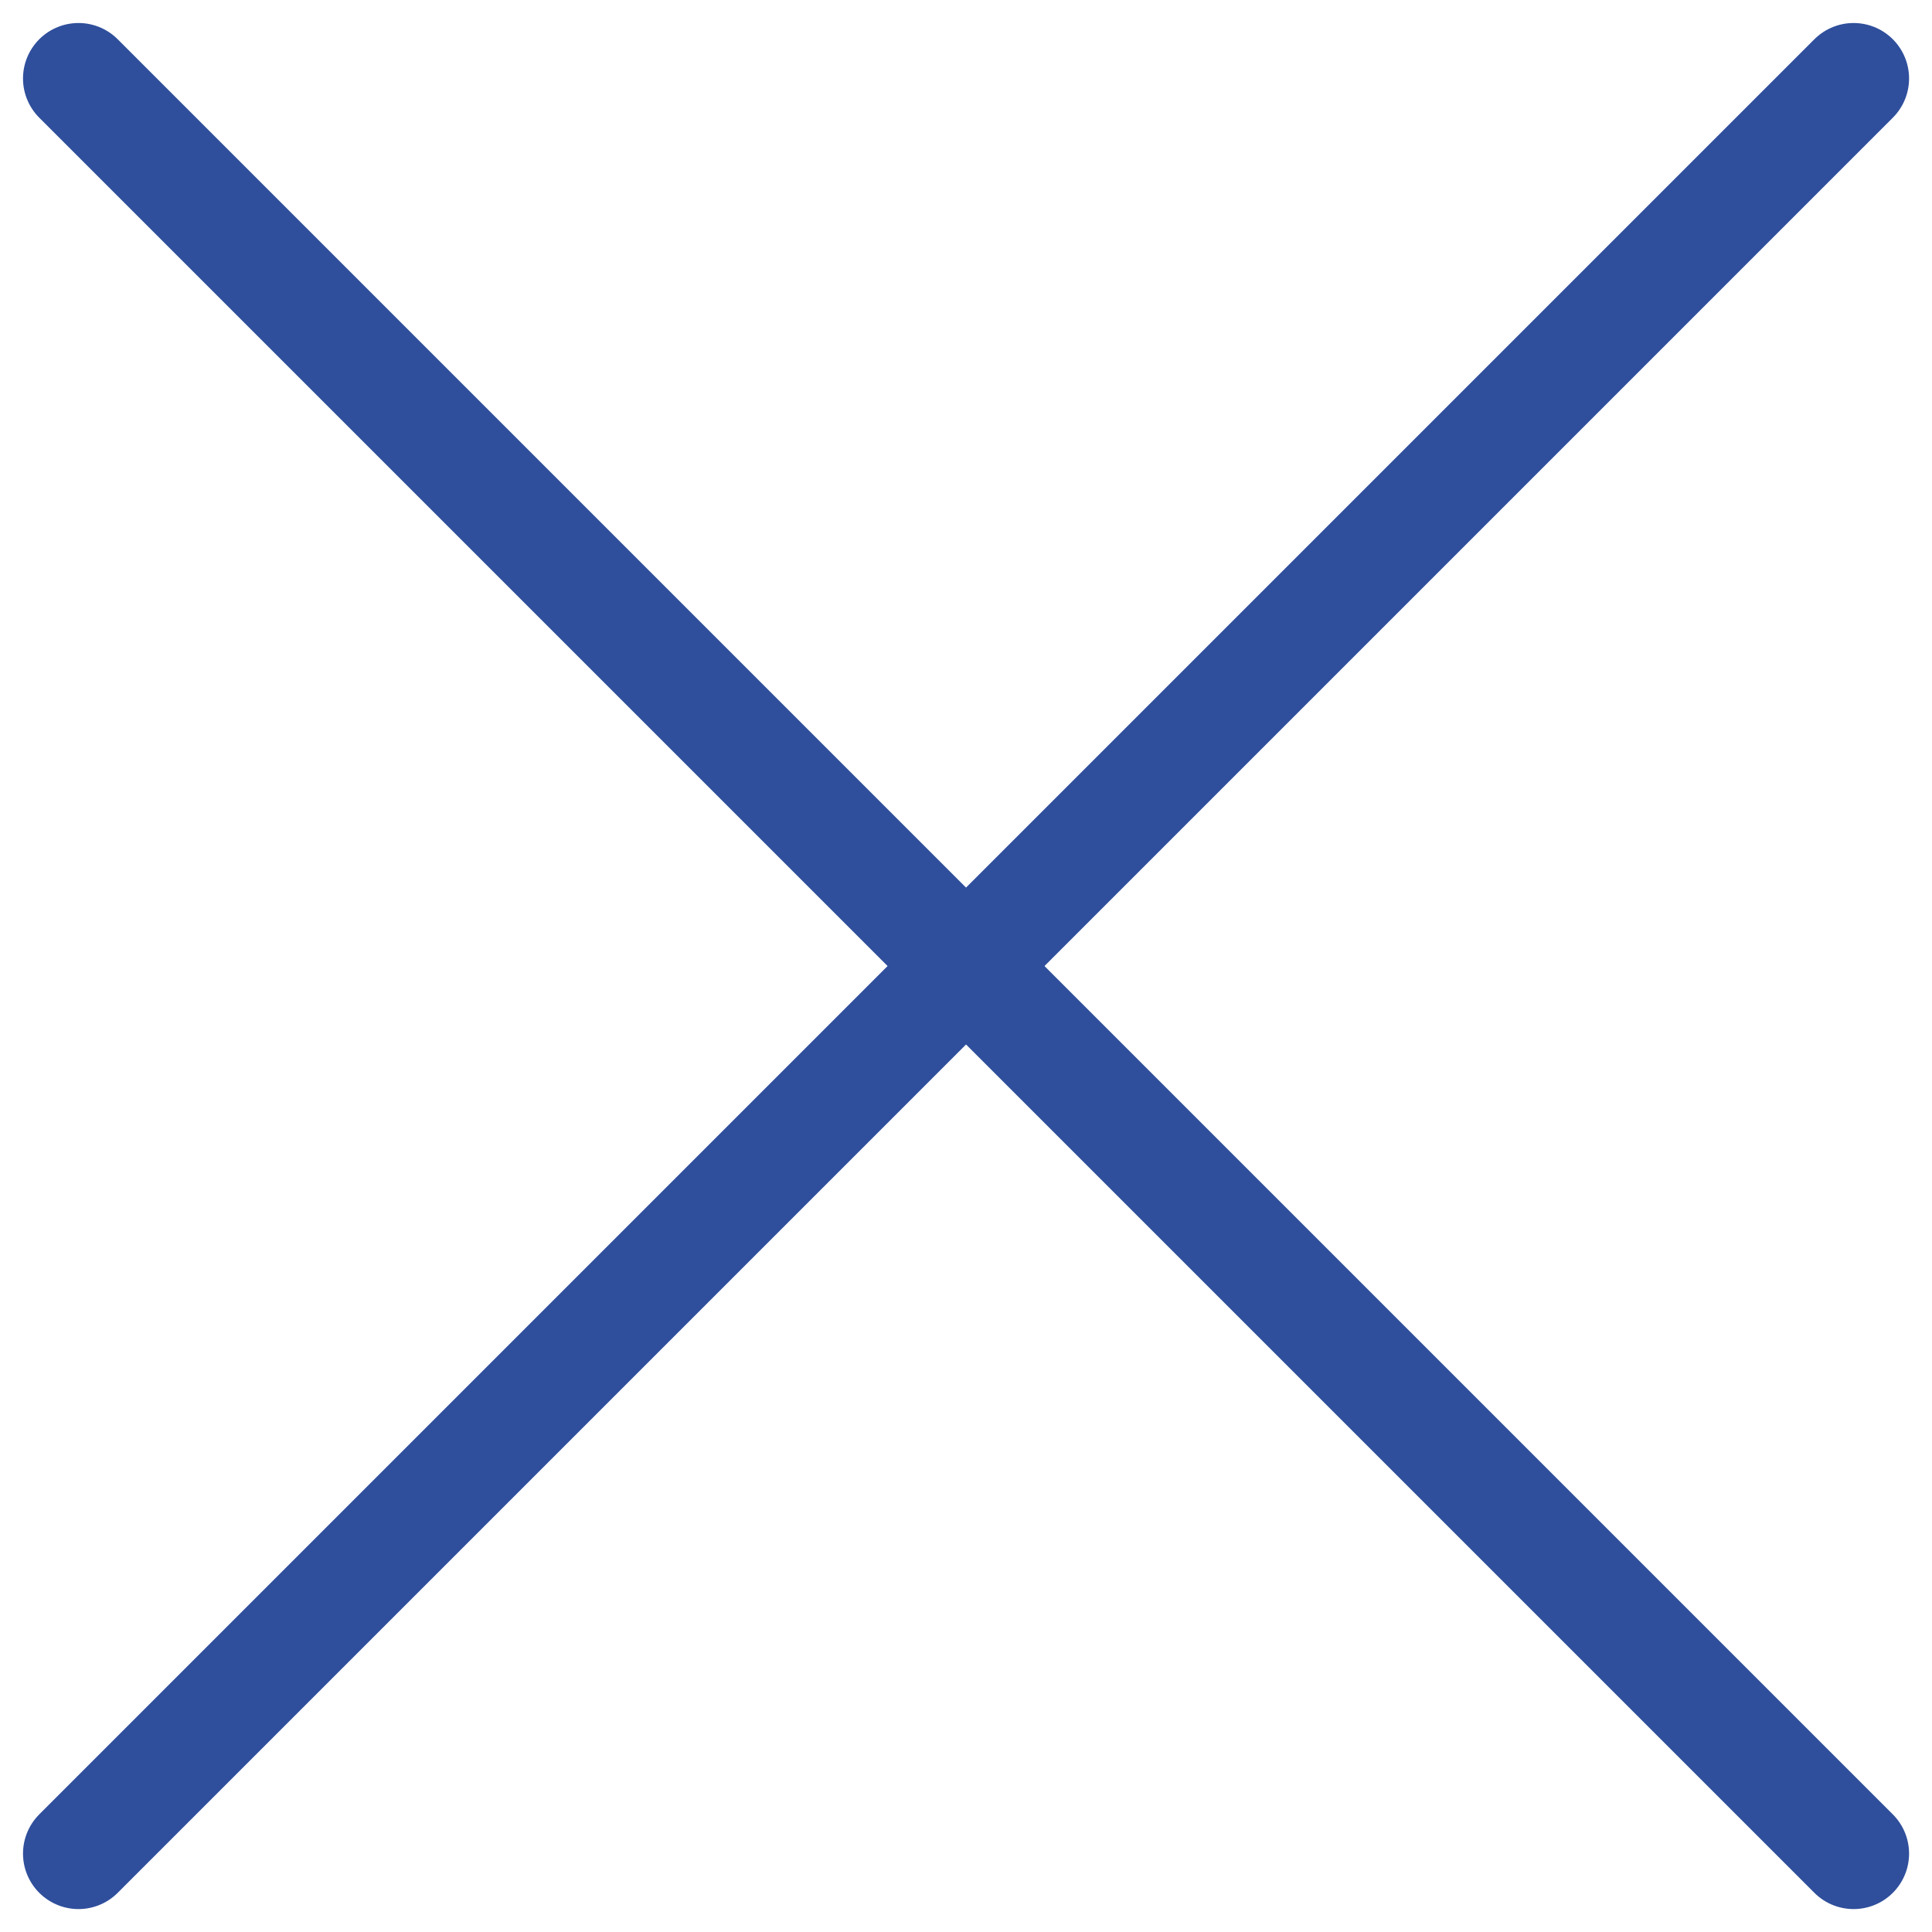
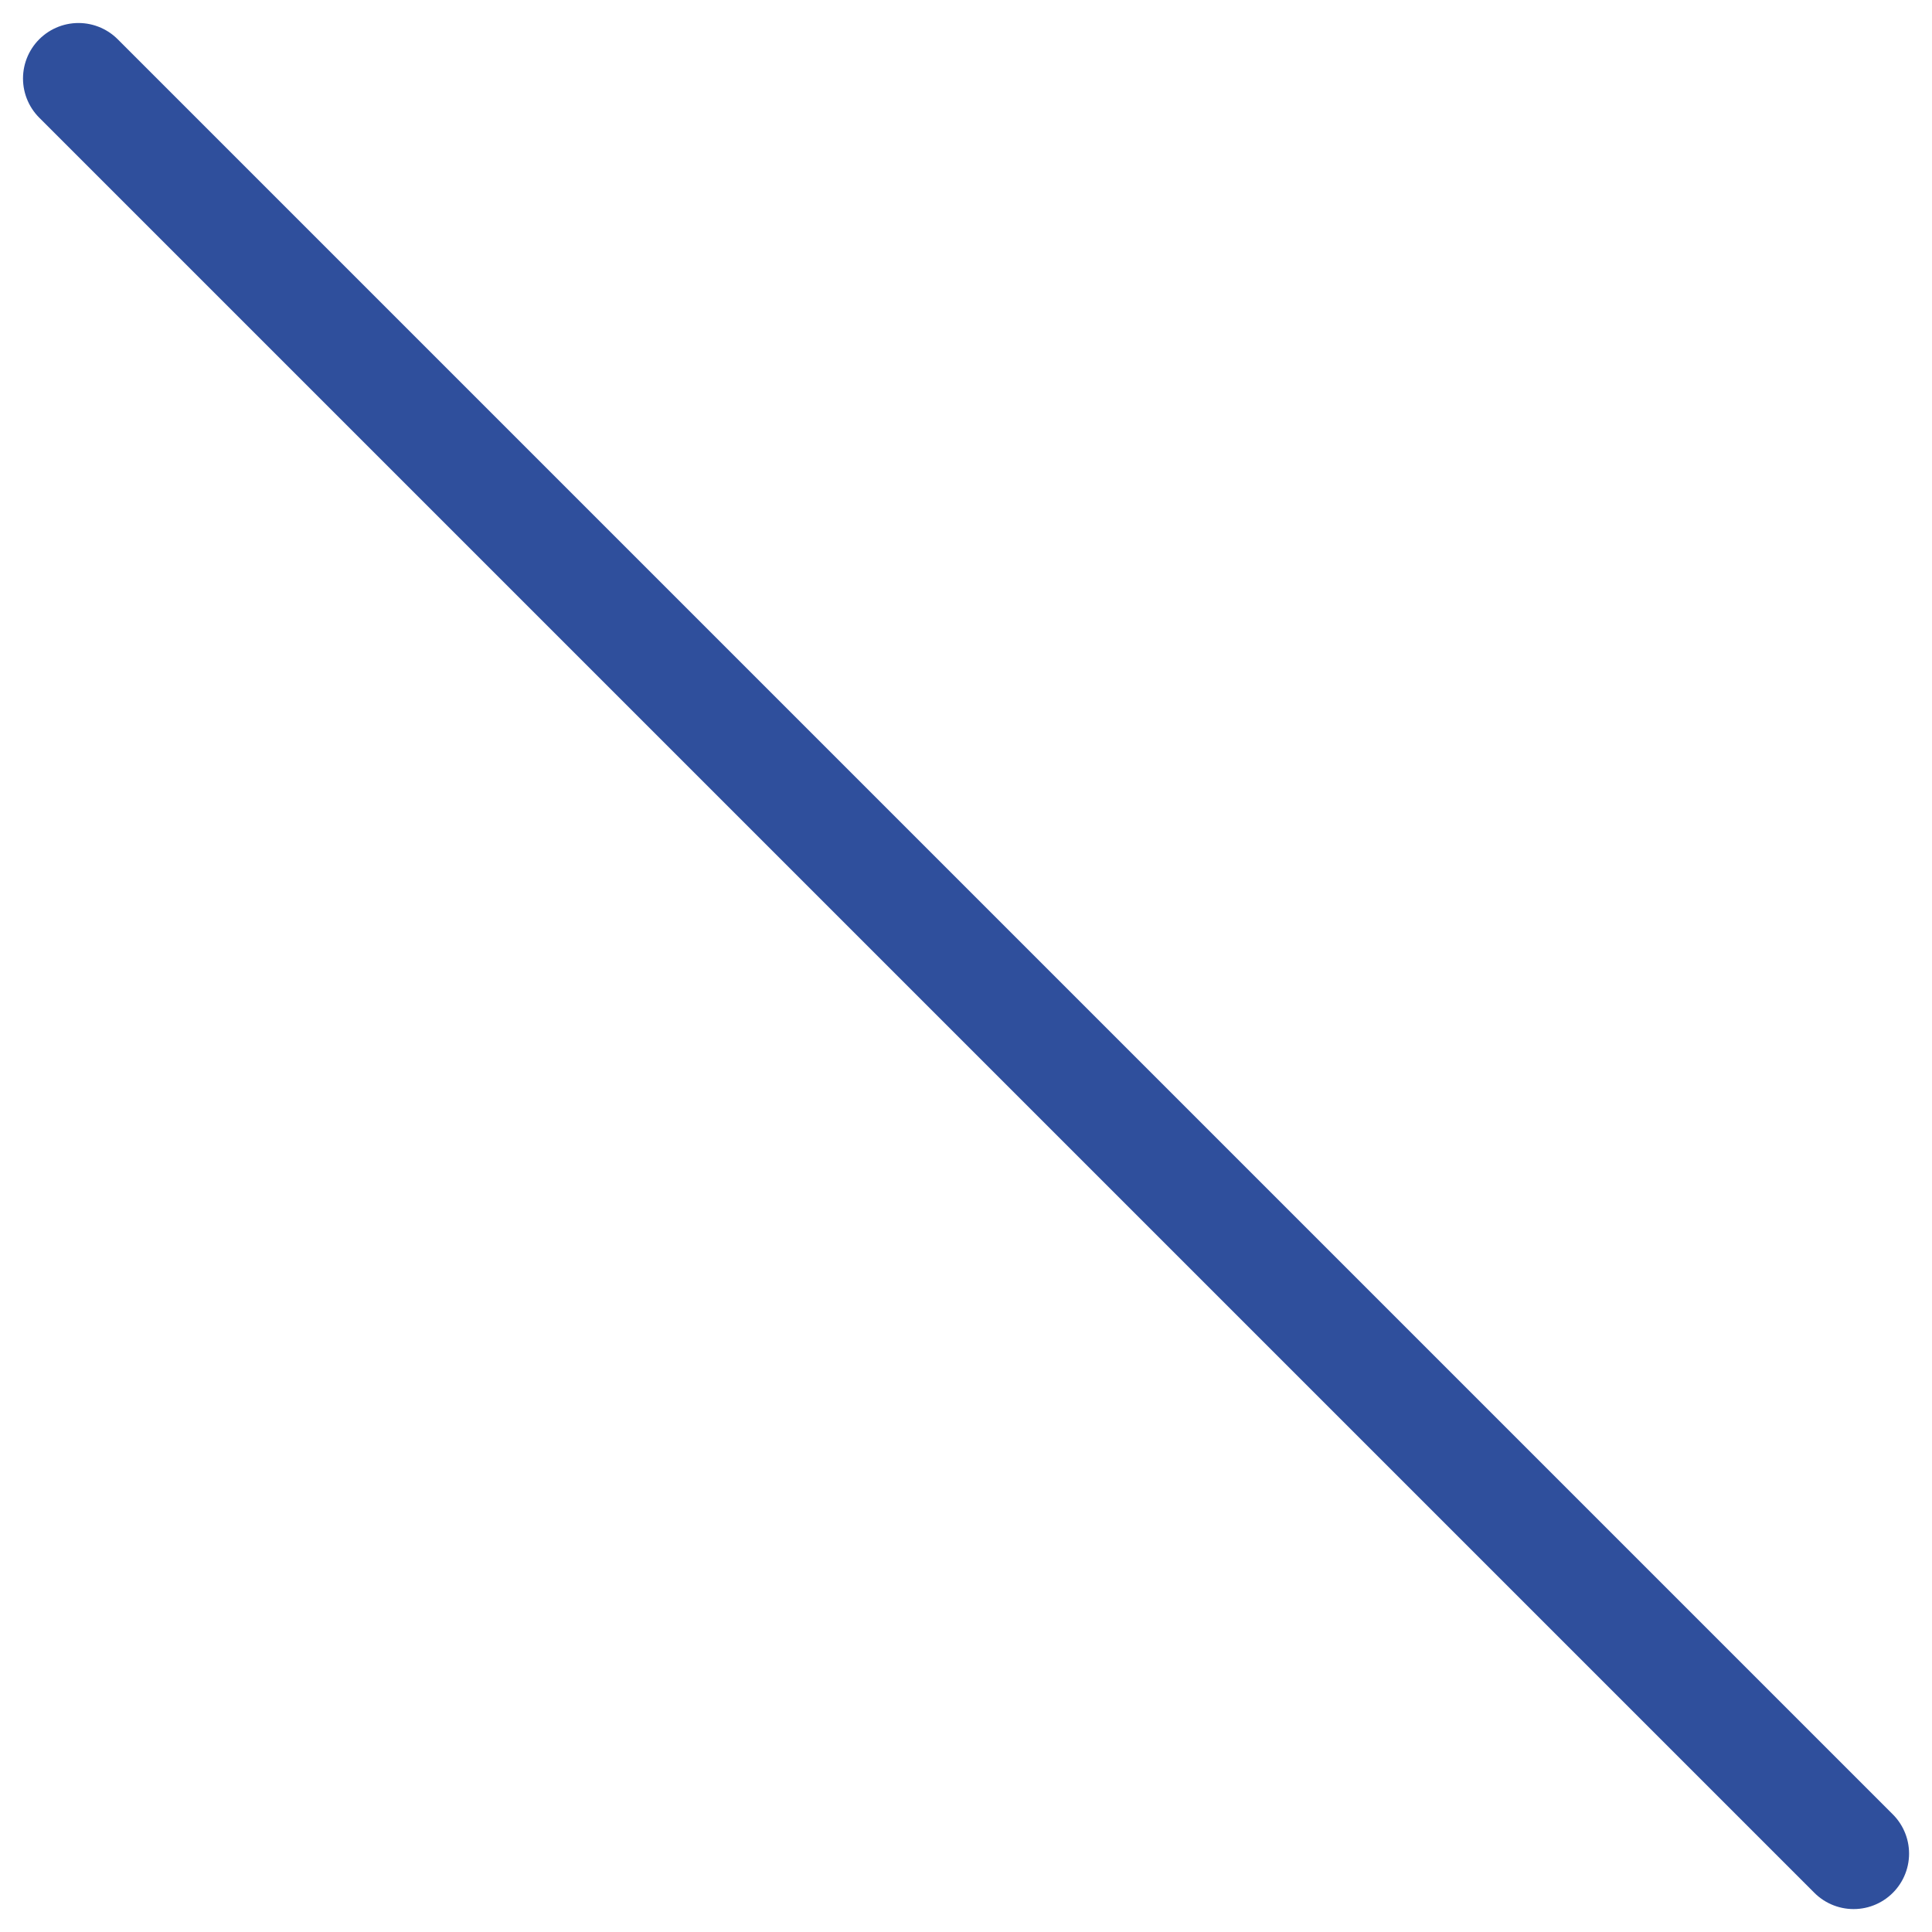
<svg xmlns="http://www.w3.org/2000/svg" width="26.121" height="26.121" viewBox="0 0 26.121 26.121">
  <g id="close" transform="translate(1.061 1.061)">
    <path id="Path_258" data-name="Path 258" d="M48.975,48.975l-24-24" transform="translate(-24.975 -24.975)" fill="none" stroke="#2f4f9c" stroke-linecap="round" stroke-linejoin="round" stroke-width="1.5" />
-     <path id="Path_259" data-name="Path 259" d="M24.975,48.975l24-24" transform="translate(-24.975 -24.975)" fill="none" stroke="#2f4f9c" stroke-linecap="round" stroke-linejoin="round" stroke-width="1.5" />
  </g>
</svg>